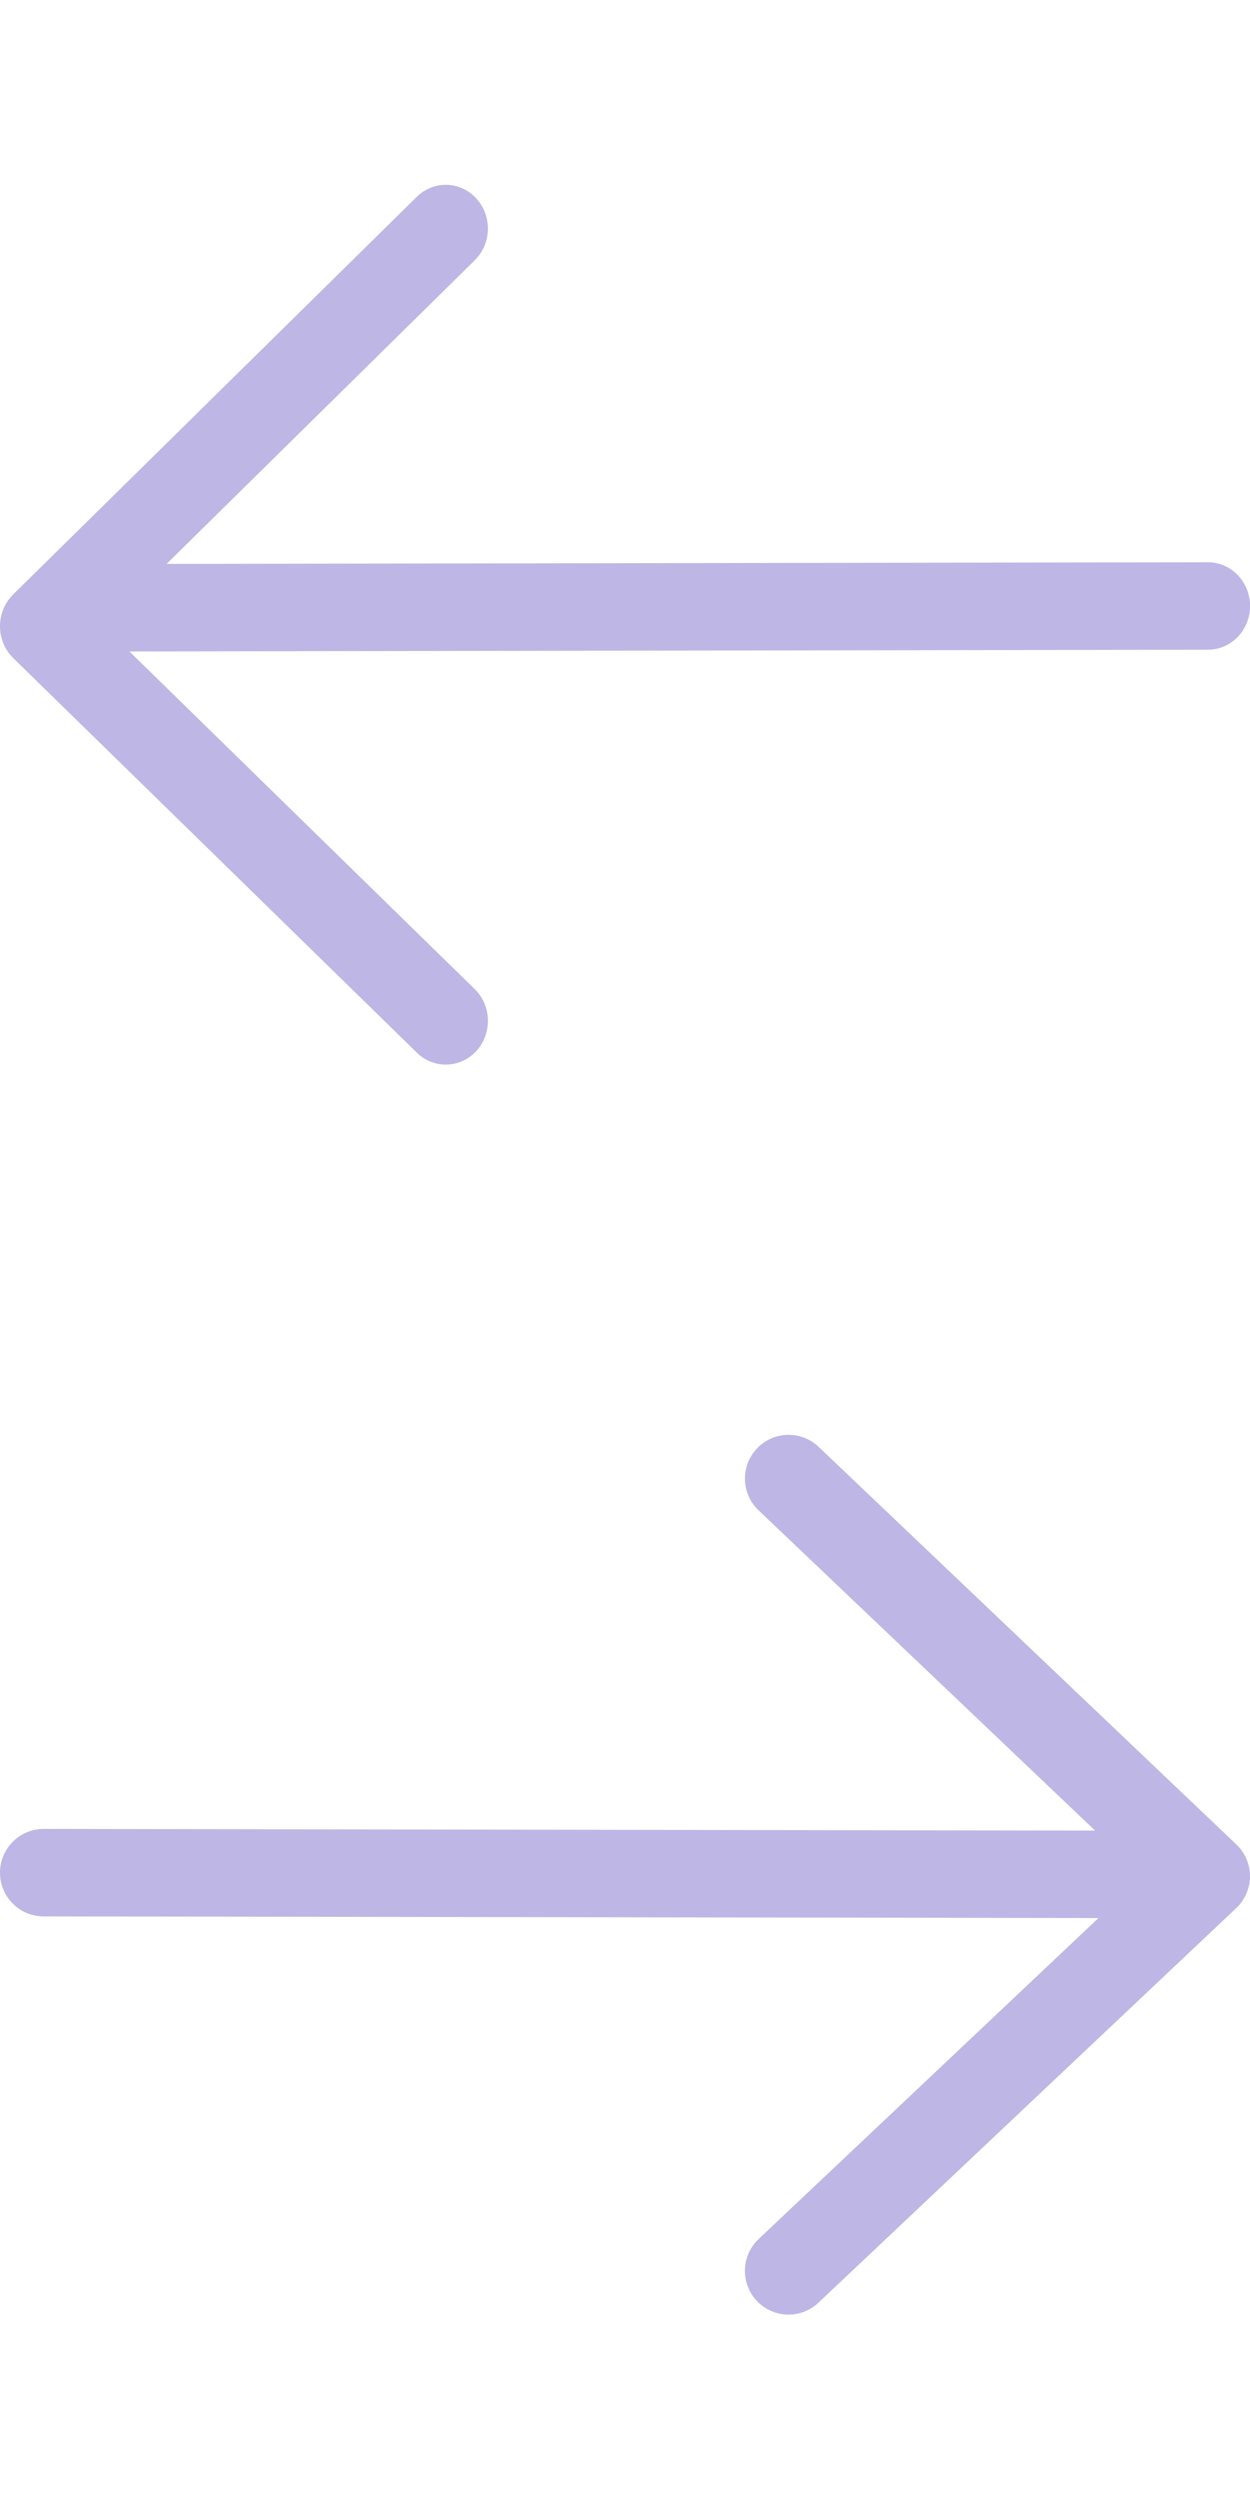
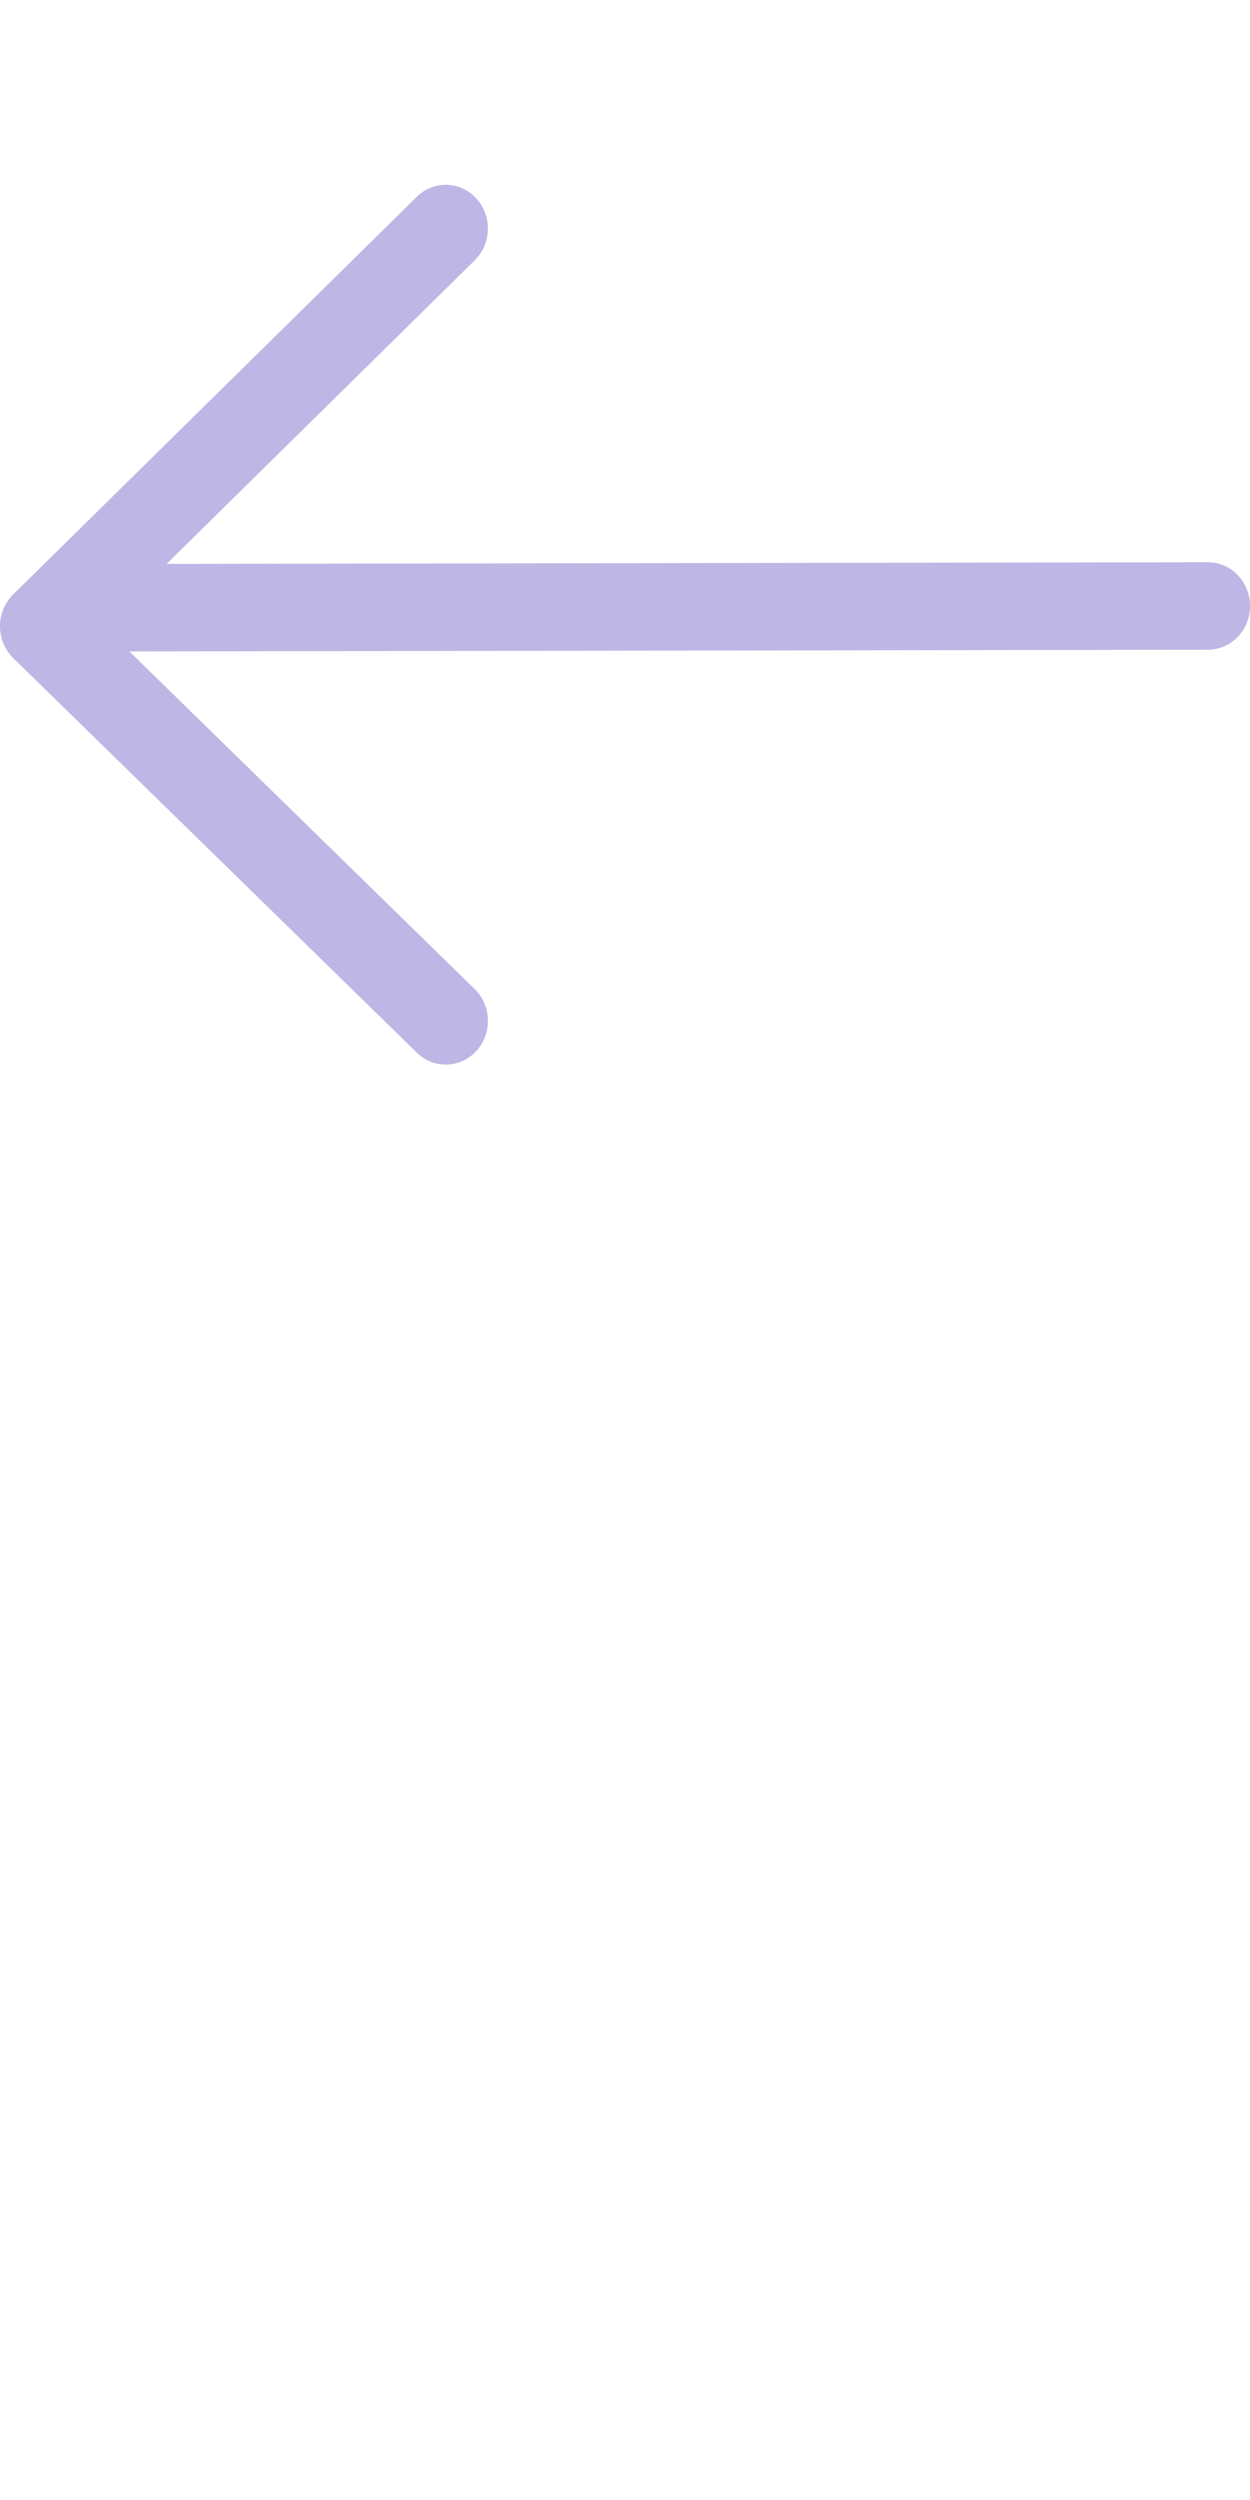
<svg xmlns="http://www.w3.org/2000/svg" width="24" height="48" viewBox="0 0 24 48" fill="none">
  <path fill-rule="evenodd" clip-rule="evenodd" d="M9.115 4.998C9.44 4.679 9.453 4.147 9.146 3.811C8.838 3.474 8.326 3.46 8.002 3.779L0.252 11.414C0.091 11.573 -0 11.794 1.40346e-06 12.025C0 12.256 0.092 12.476 0.254 12.635L8.004 20.212C8.329 20.53 8.841 20.514 9.148 20.177C9.454 19.839 9.439 19.307 9.113 18.989L2.485 12.508L23.193 12.475C23.64 12.474 24.002 12.098 24.001 11.634C24 11.17 23.637 10.794 23.191 10.795L3.199 10.827L9.115 4.998Z" fill="#BEB7E5" />
-   <path fill-rule="evenodd" clip-rule="evenodd" d="M14.564 28.998C14.228 28.679 14.214 28.147 14.533 27.811C14.851 27.474 15.381 27.46 15.717 27.779L23.739 35.414C23.906 35.573 24 35.794 24 36.025C24 36.256 23.904 36.476 23.737 36.635L15.714 44.212C15.378 44.53 14.848 44.514 14.53 44.177C14.213 43.839 14.229 43.307 14.566 42.989L21.09 36.827L0.836 36.795C0.374 36.795 -0.001 36.418 -5.72205e-05 35.954C0.001 35.49 0.376 35.115 0.839 35.115L21.025 35.147L14.564 28.998Z" fill="#BEB7E5" />
</svg>